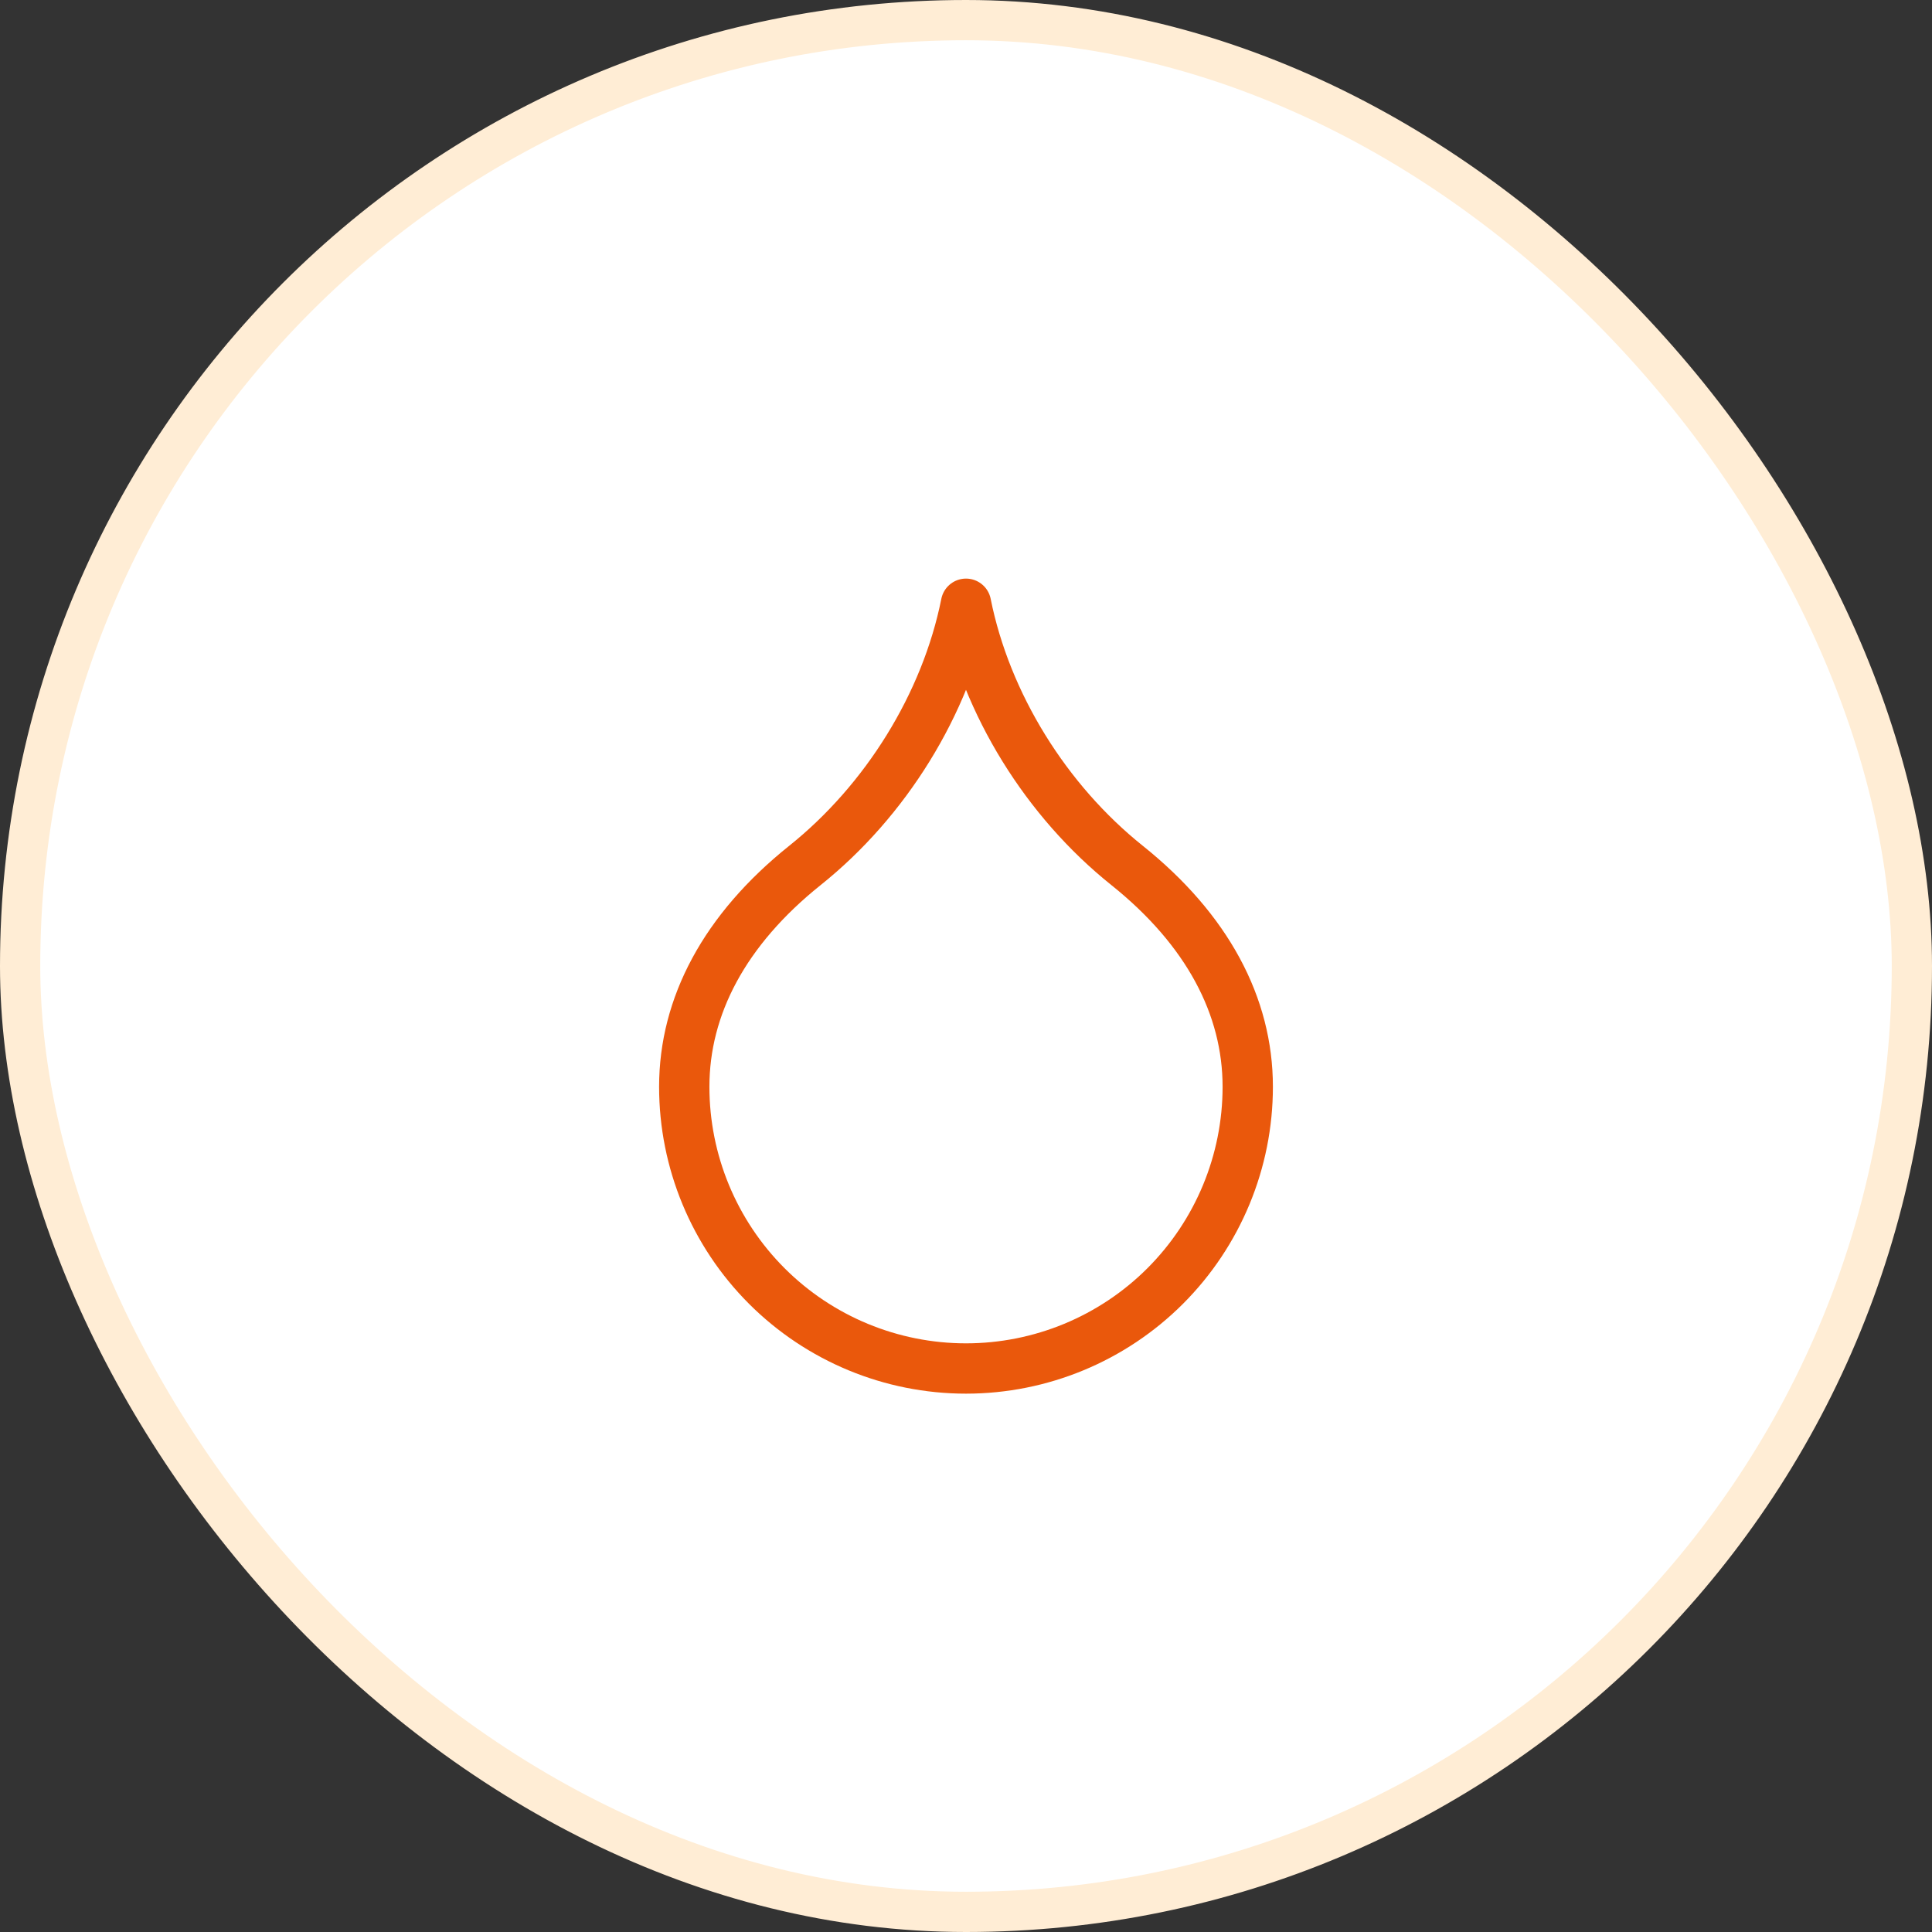
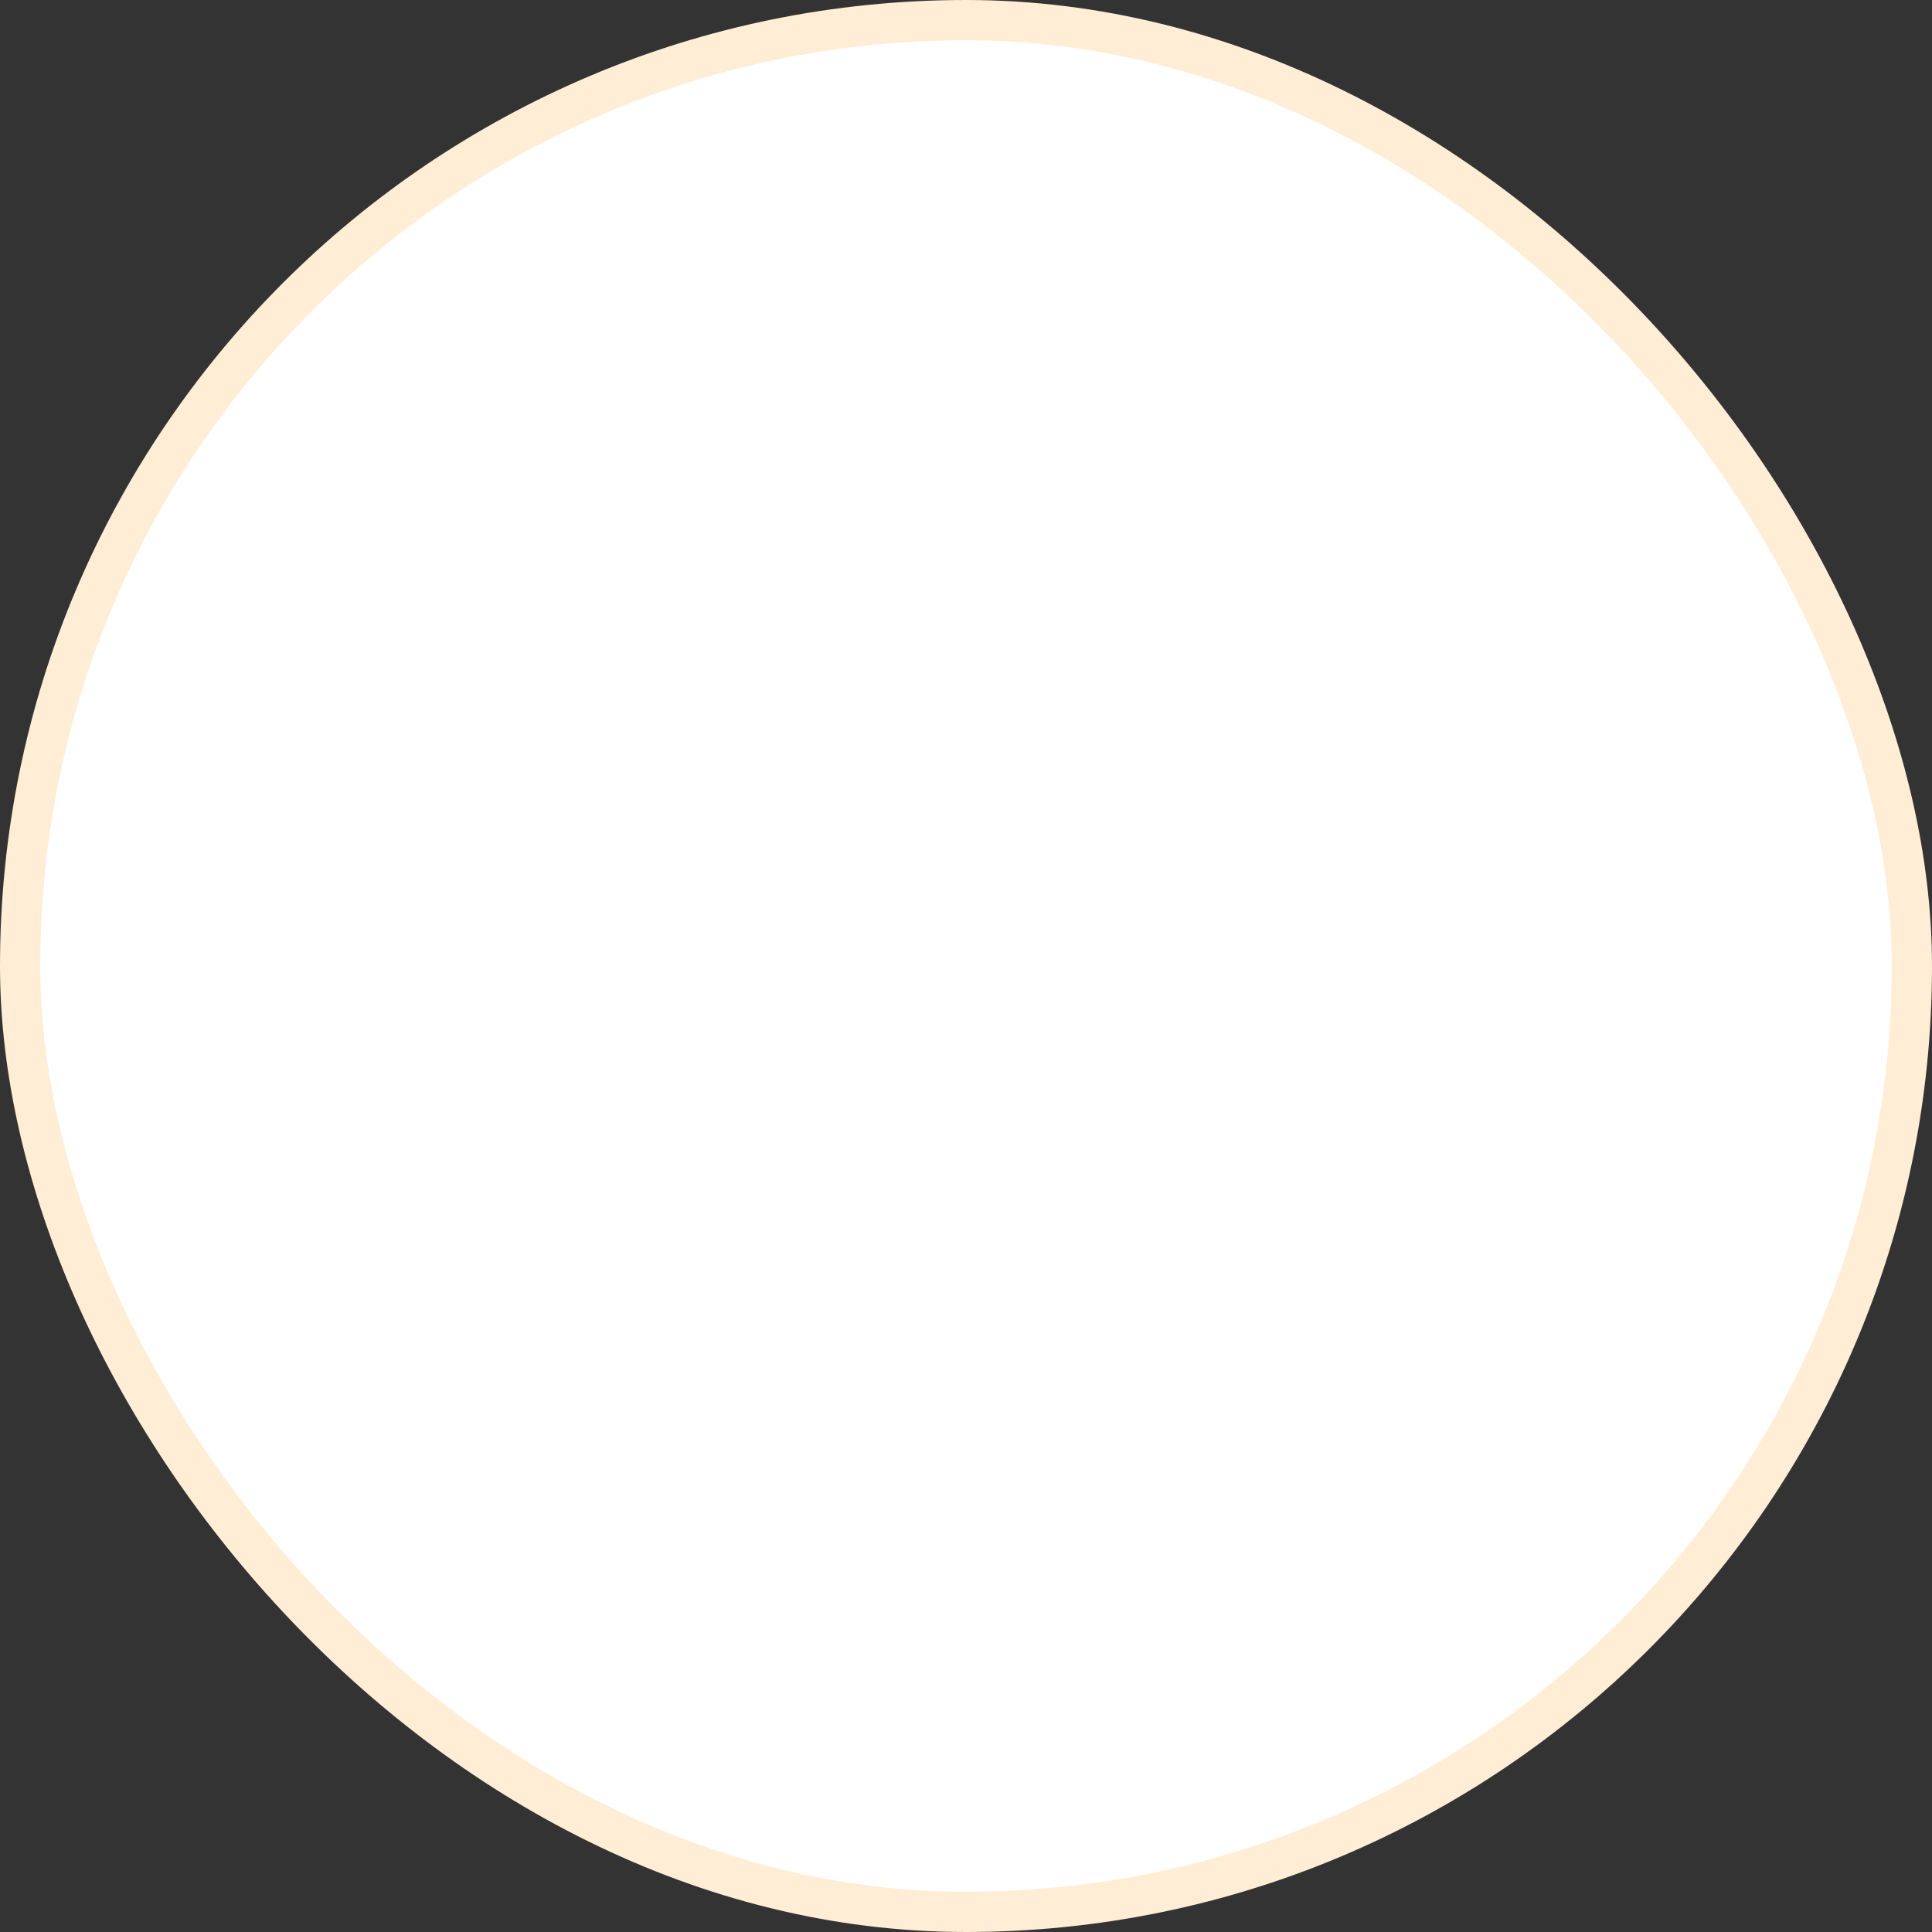
<svg xmlns="http://www.w3.org/2000/svg" width="48" height="48" viewBox="0 0 48 48" fill="none">
  <rect x="0" y="0" width="48" height="48" fill="#333333" stroke="none" />
  <rect x="0.5" y="0.5" width="47" height="47" rx="23.5" fill="white" />
  <rect x="0.5" y="0.5" width="47" height="47" rx="23.5" stroke="#FFEDD5" />
-   <path d="M24 34C25.857 34 27.637 33.263 28.95 31.95C30.262 30.637 31 28.857 31 27C31 25 30 23.1 28 21.5C26 19.9 24.5 17.5 24 15C23.5 17.5 22 19.9 20 21.5C18 23.1 17 25 17 27C17 28.857 17.738 30.637 19.05 31.95C20.363 33.263 22.143 34 24 34Z" stroke="#EA580C" stroke-width="1.25" stroke-linecap="round" stroke-linejoin="round" />
</svg>